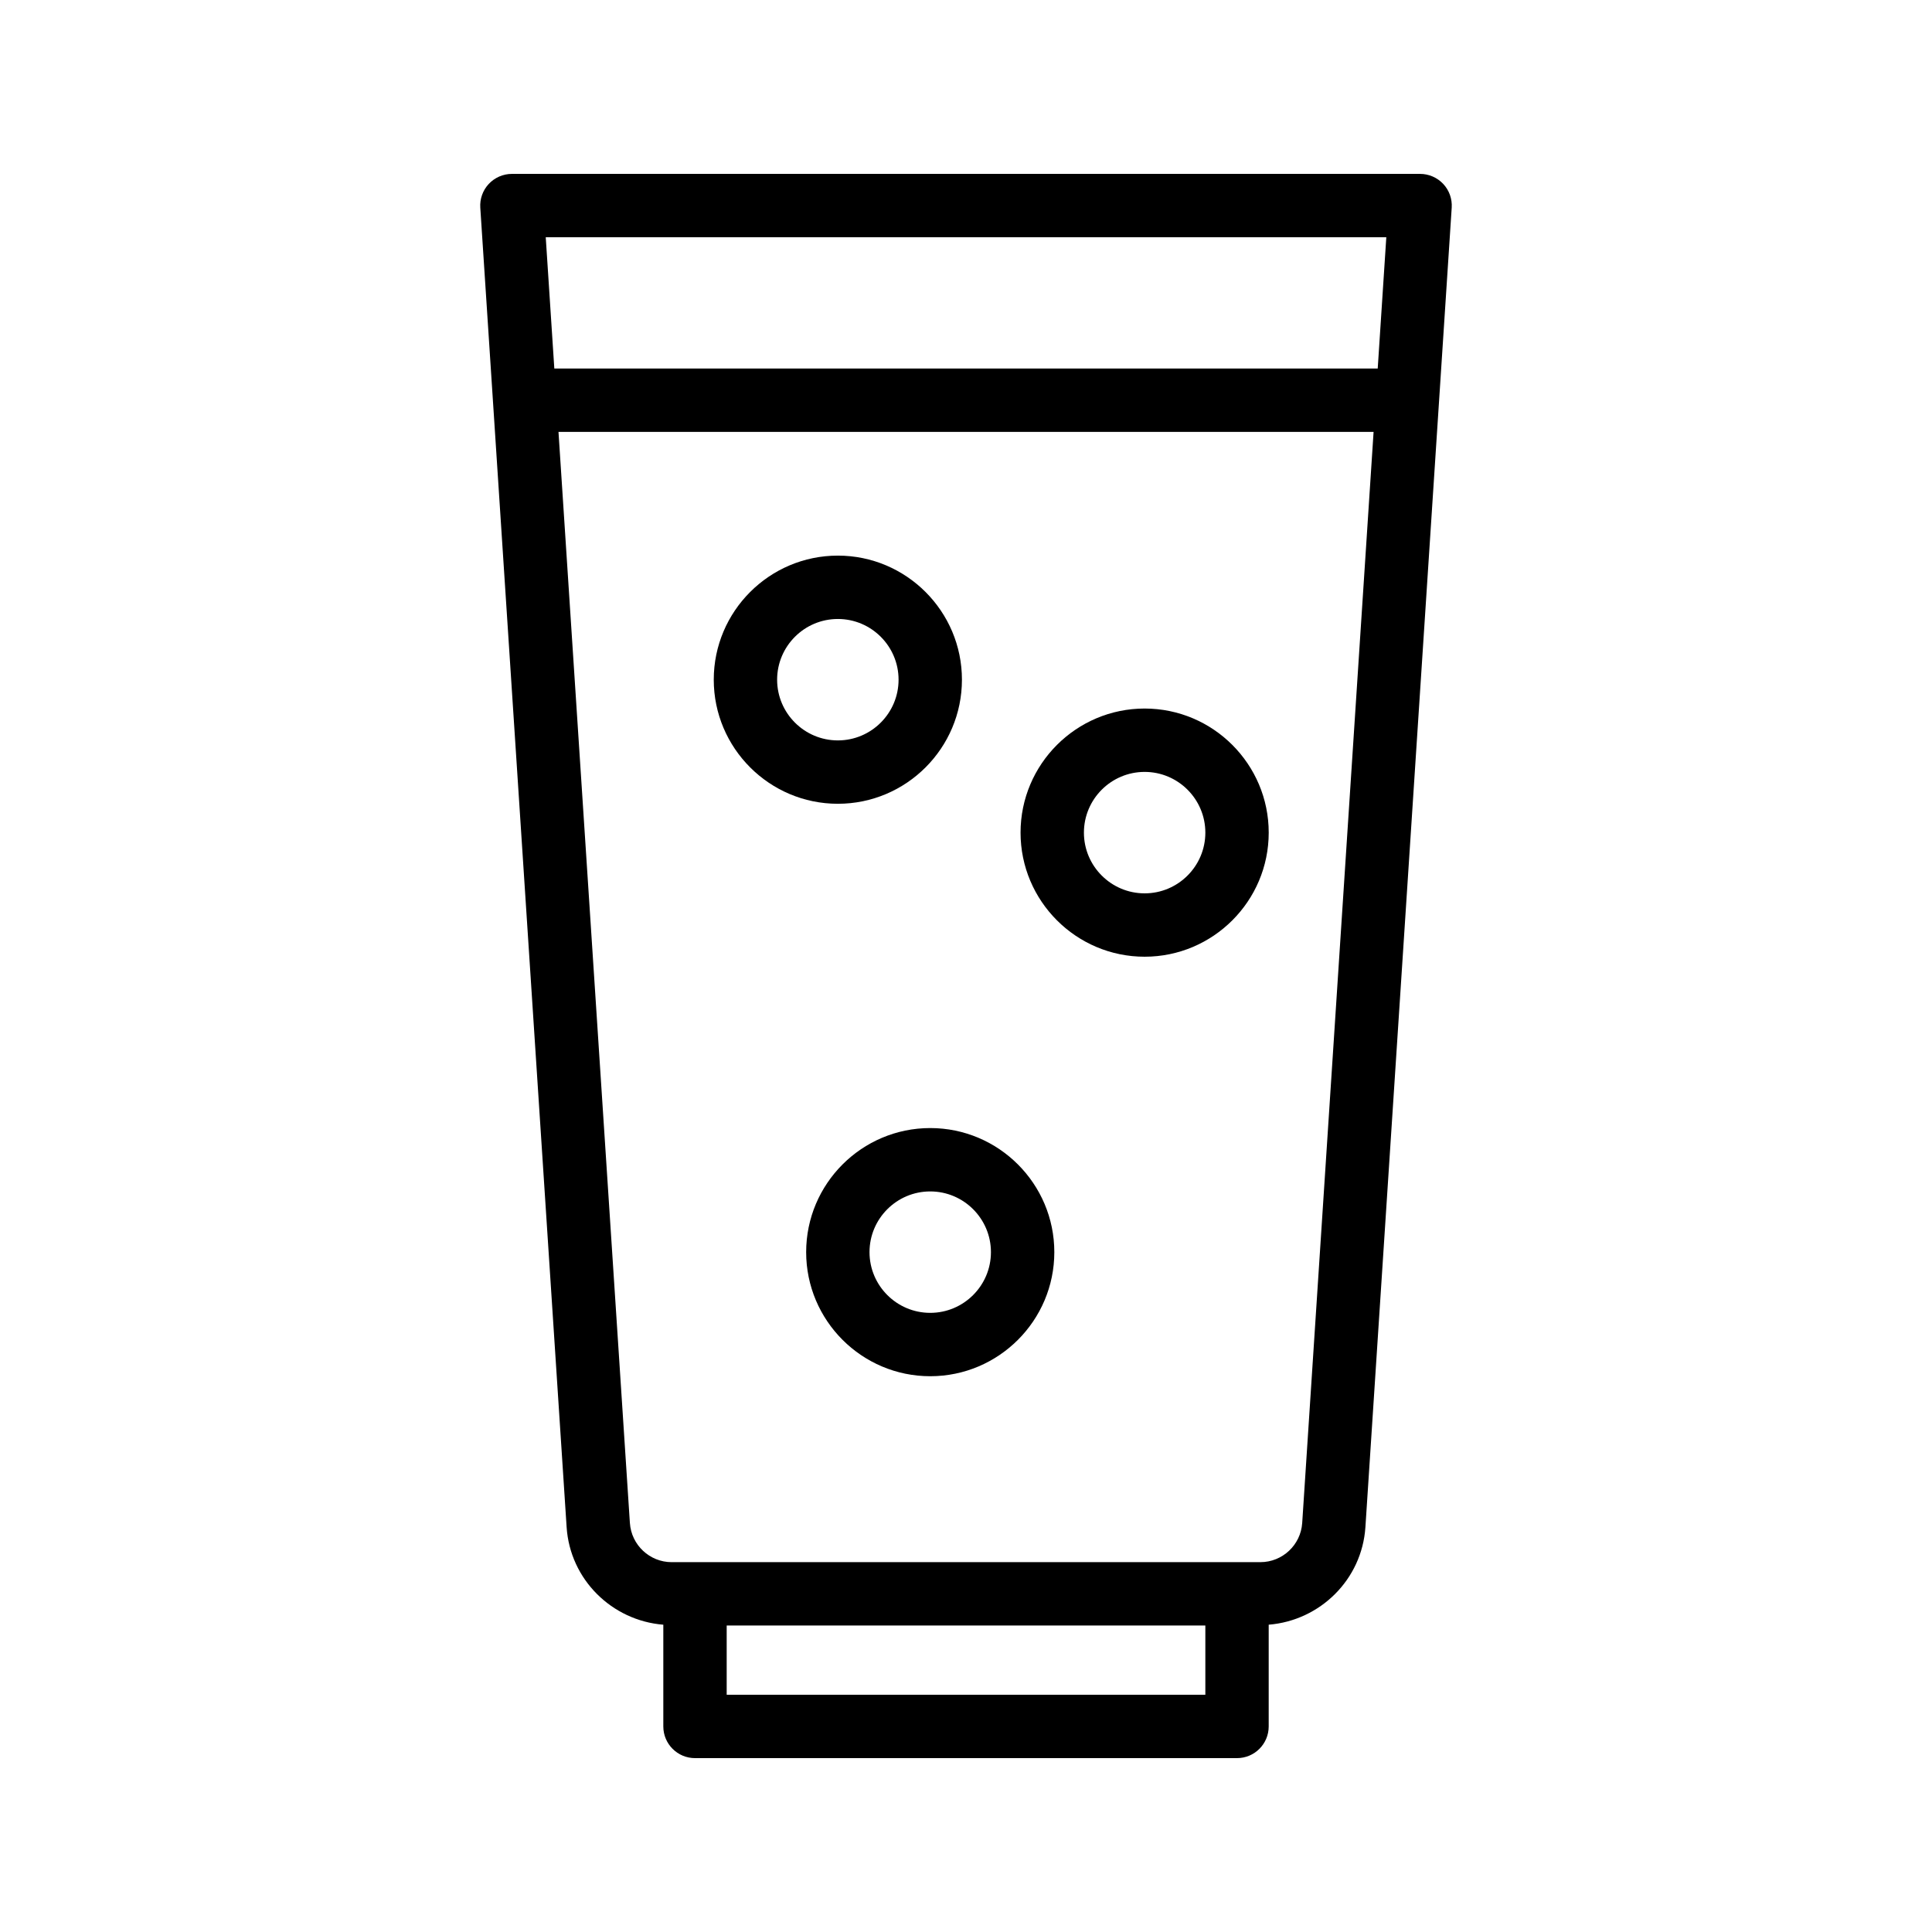
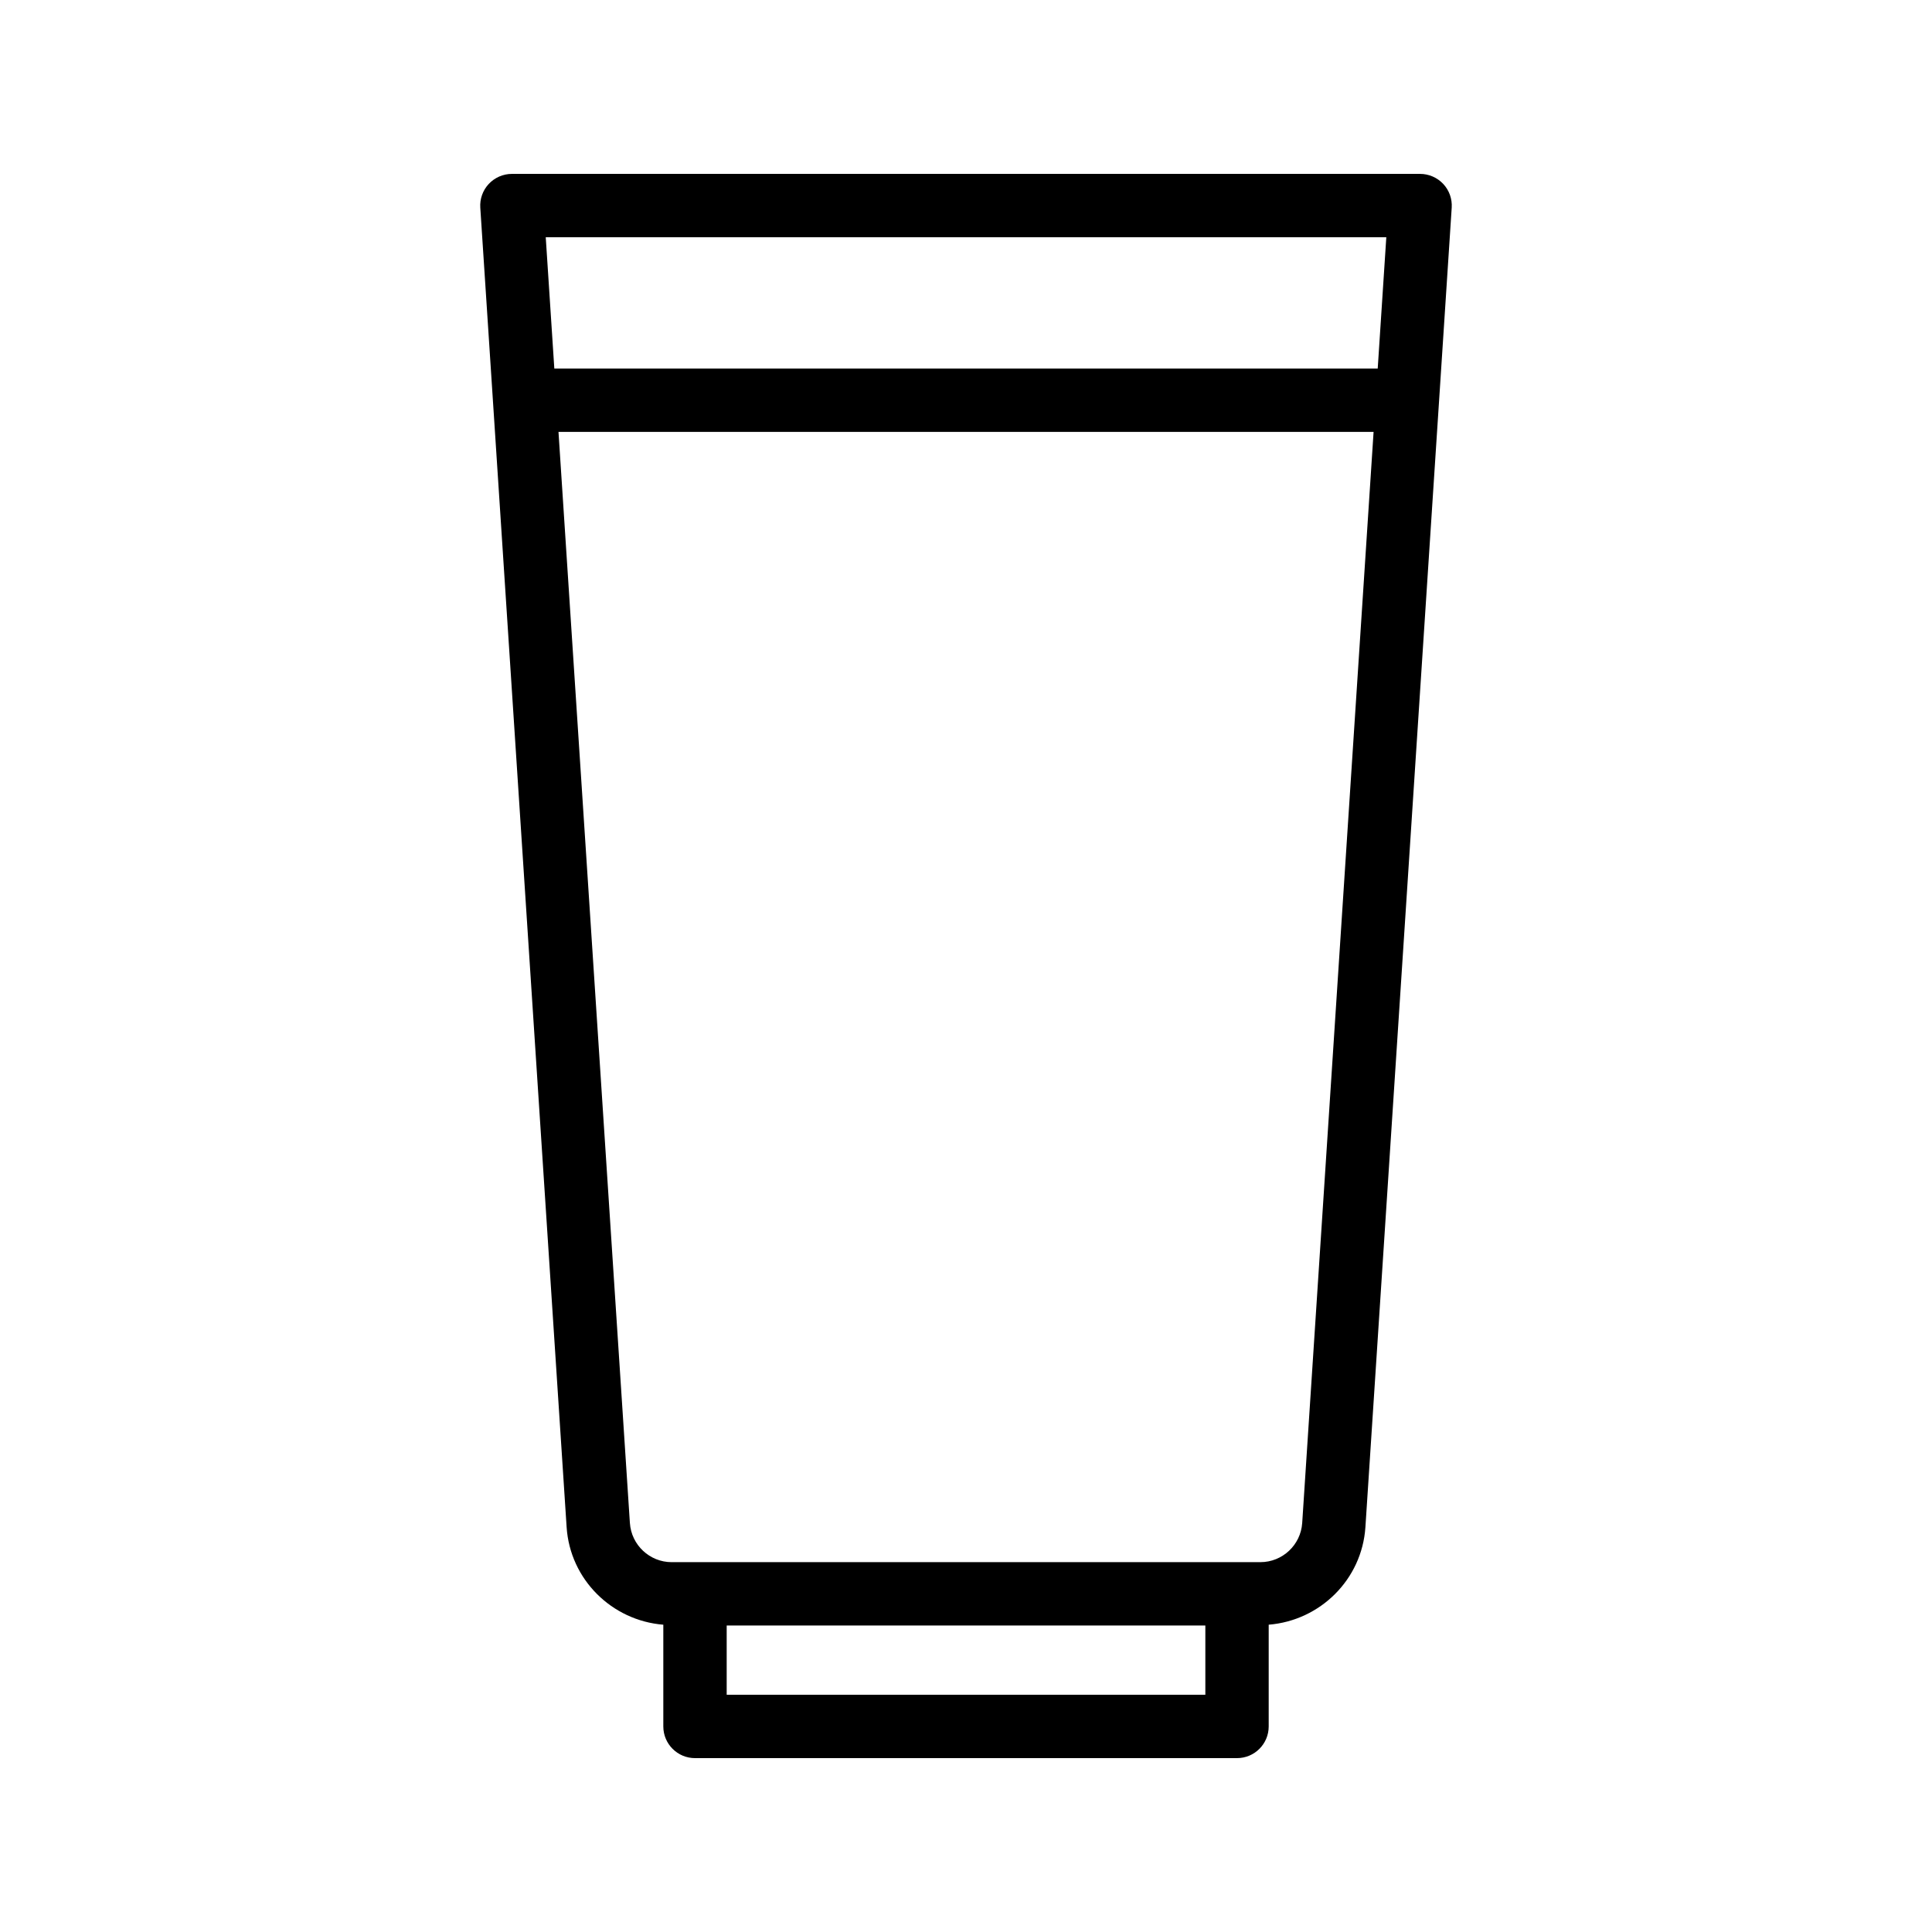
<svg xmlns="http://www.w3.org/2000/svg" fill="#000000" width="800px" height="800px" version="1.1" viewBox="144 144 512 512">
  <g>
    <path d="m328.18 609.92h143.64c4.637 0 8.398-3.758 8.398-8.398v-26.961c13.637-1.094 24.719-11.984 25.629-25.852l22.871-349.68c0.152-2.32-0.664-4.598-2.25-6.289-1.59-1.691-3.809-2.656-6.129-2.656h-240.68c-2.32 0-4.539 0.965-6.129 2.656-1.586 1.691-2.402 3.973-2.25 6.289l22.879 349.68c0.906 13.867 11.988 24.762 25.625 25.855v26.961c0 4.637 3.758 8.395 8.395 8.395zm135.25-16.793h-126.85v-18.352h126.85zm47.957-386.25-2.277 34.785h-218.21l-2.273-34.785zm-200.46 340.74-18.922-289.16h216.01l-18.918 289.16c-0.383 5.812-5.242 10.367-11.07 10.367h-6.195l-143.64 0.004h-6.195c-5.824 0-10.688-4.555-11.066-10.371z" />
-     <path d="m366.04 357.01c18.129 0 32.883-14.75 32.883-32.883 0-18.129-14.75-32.883-32.883-32.883-18.133 0-32.887 14.75-32.887 32.883 0 18.129 14.754 32.883 32.887 32.883zm0-48.973c8.871 0 16.09 7.215 16.09 16.09 0 8.871-7.215 16.09-16.09 16.09-8.871 0-16.094-7.215-16.094-16.09 0.004-8.875 7.223-16.09 16.094-16.09z" />
-     <path d="m447.34 397.54c18.129 0 32.883-14.75 32.883-32.883s-14.75-32.887-32.883-32.887c-18.129 0-32.883 14.75-32.883 32.887 0 18.129 14.75 32.883 32.883 32.883zm0-48.977c8.871 0 16.09 7.219 16.09 16.094 0 8.871-7.215 16.09-16.09 16.09-8.871 0-16.09-7.215-16.09-16.09 0-8.871 7.215-16.094 16.09-16.094z" />
-     <path d="m357.64 475.83c0 18.129 14.75 32.883 32.883 32.883 18.129 0 32.883-14.75 32.883-32.883 0-18.129-14.75-32.883-32.883-32.883-18.133 0-32.883 14.754-32.883 32.883zm48.969 0c0 8.871-7.215 16.09-16.09 16.09-8.871 0-16.09-7.215-16.09-16.09 0-8.871 7.215-16.09 16.09-16.09s16.09 7.219 16.09 16.09z" />
  </g>
</svg>